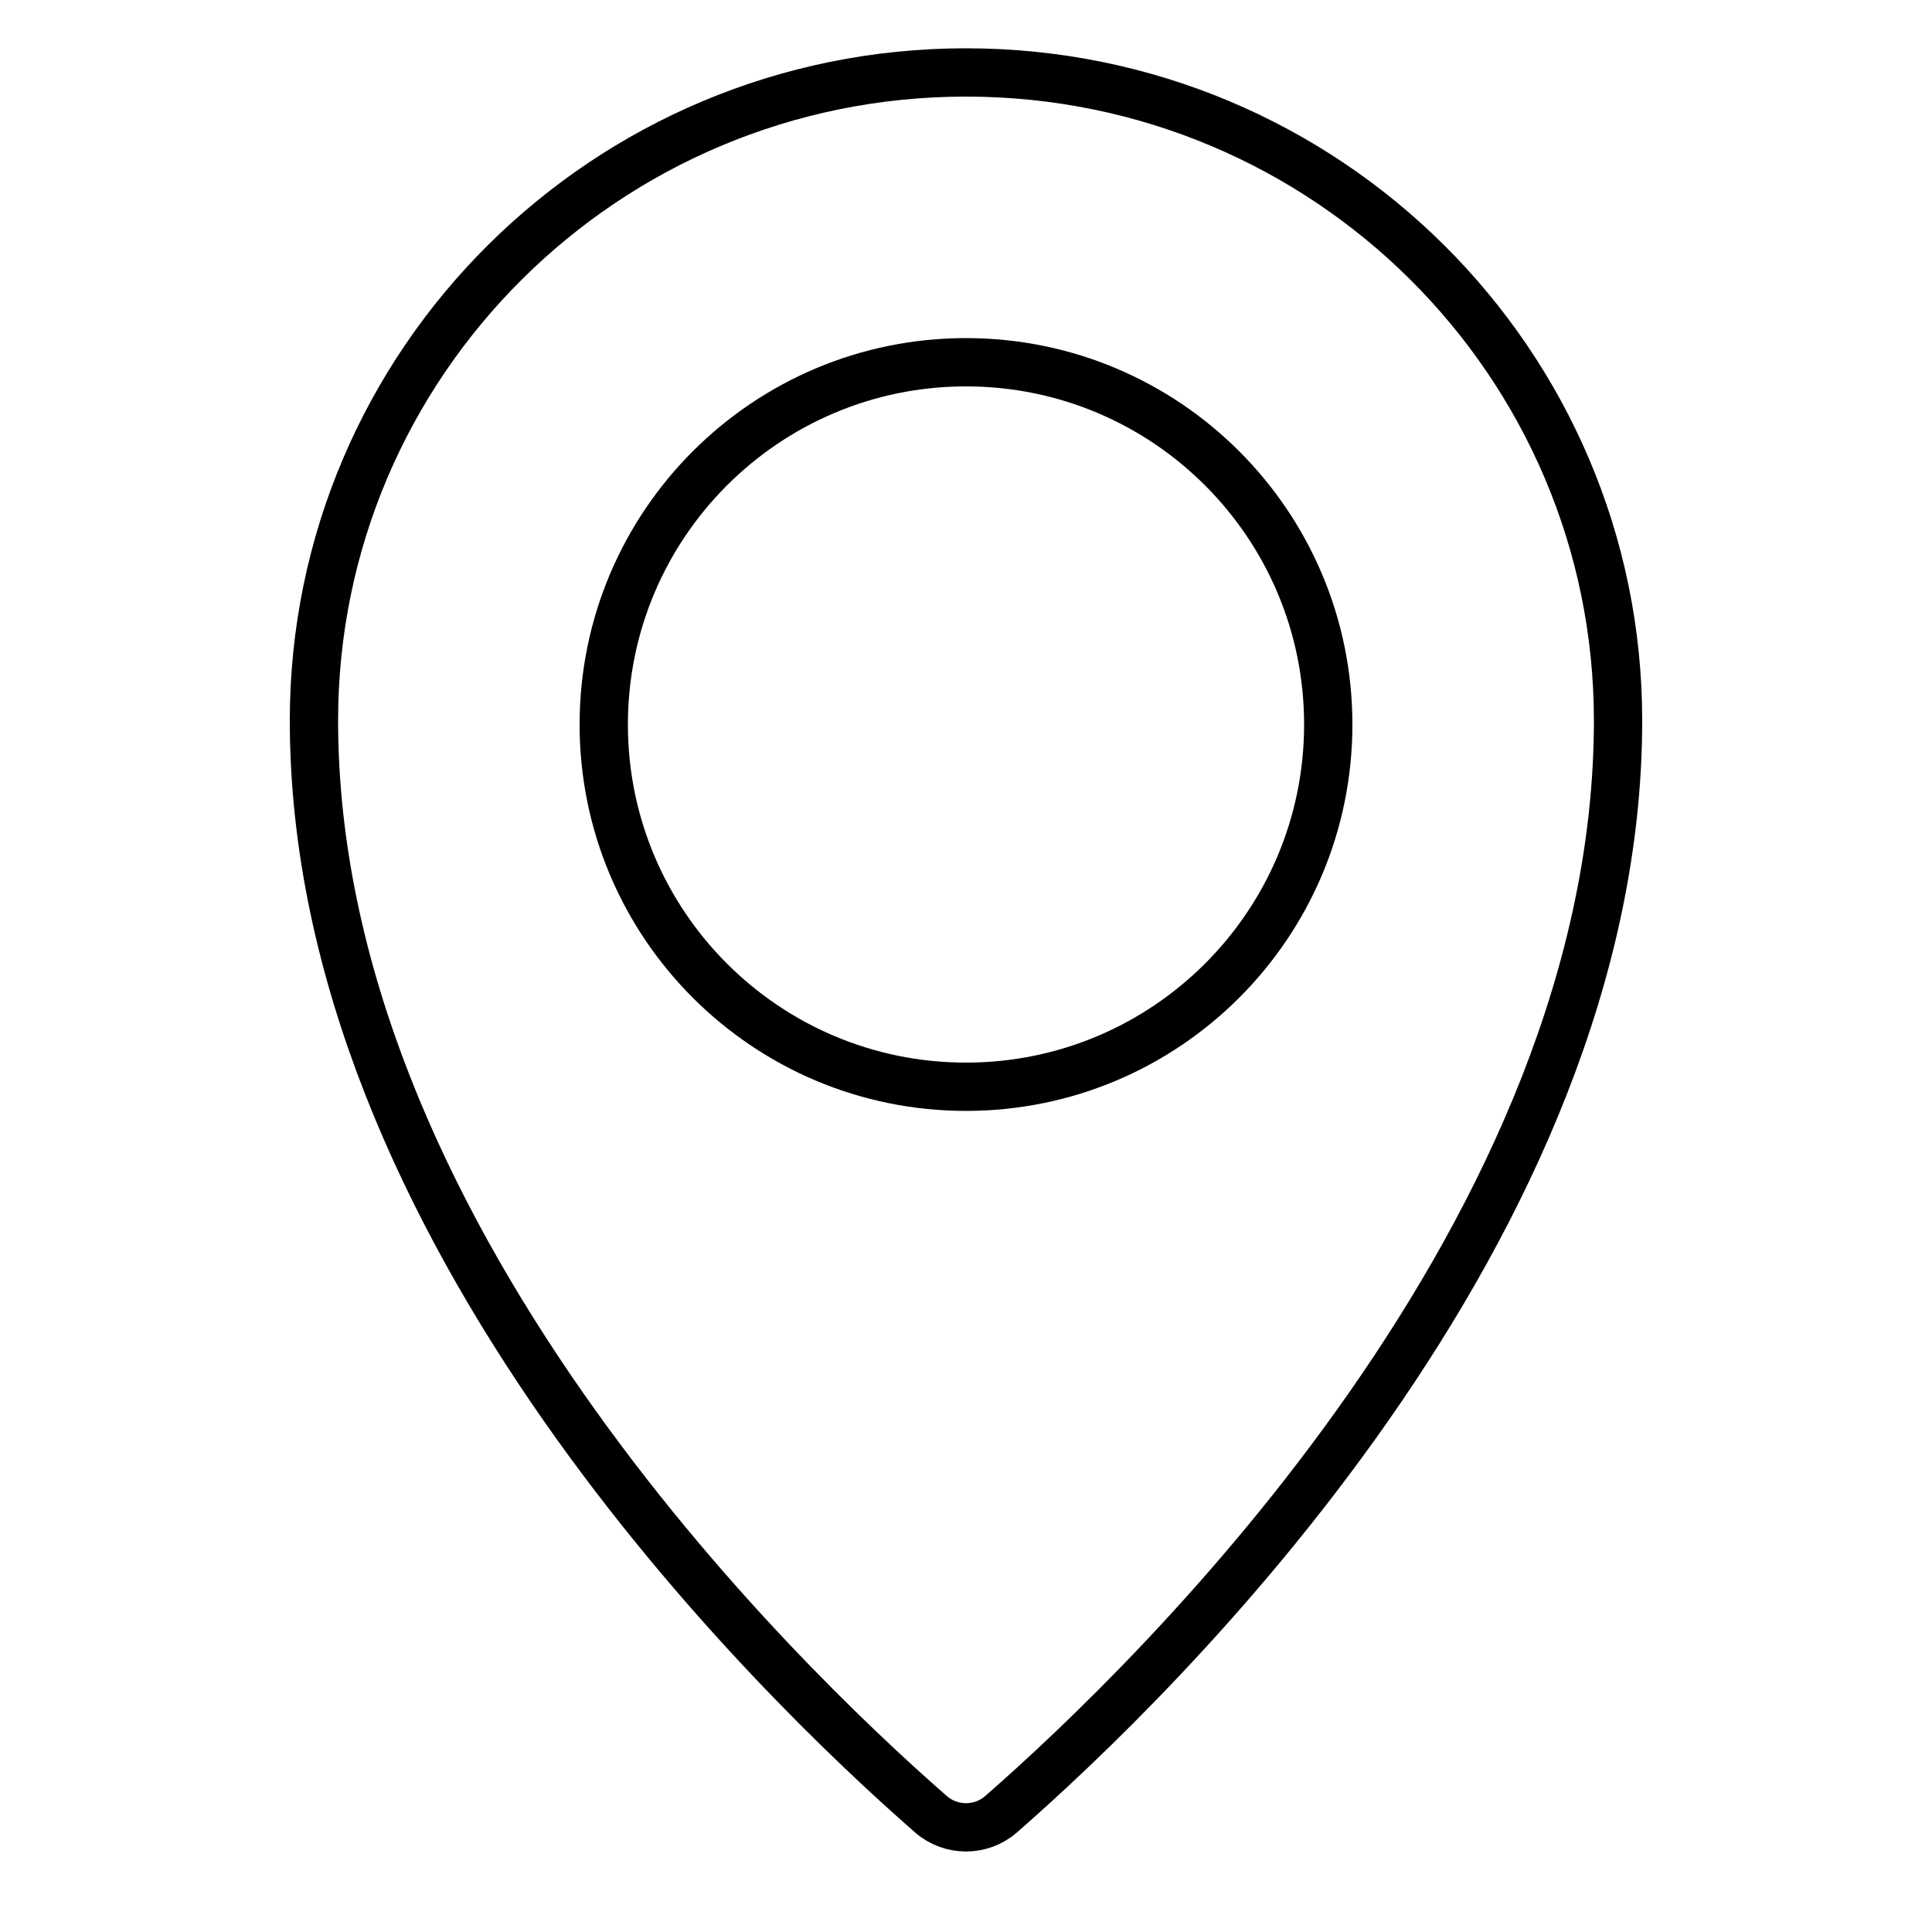
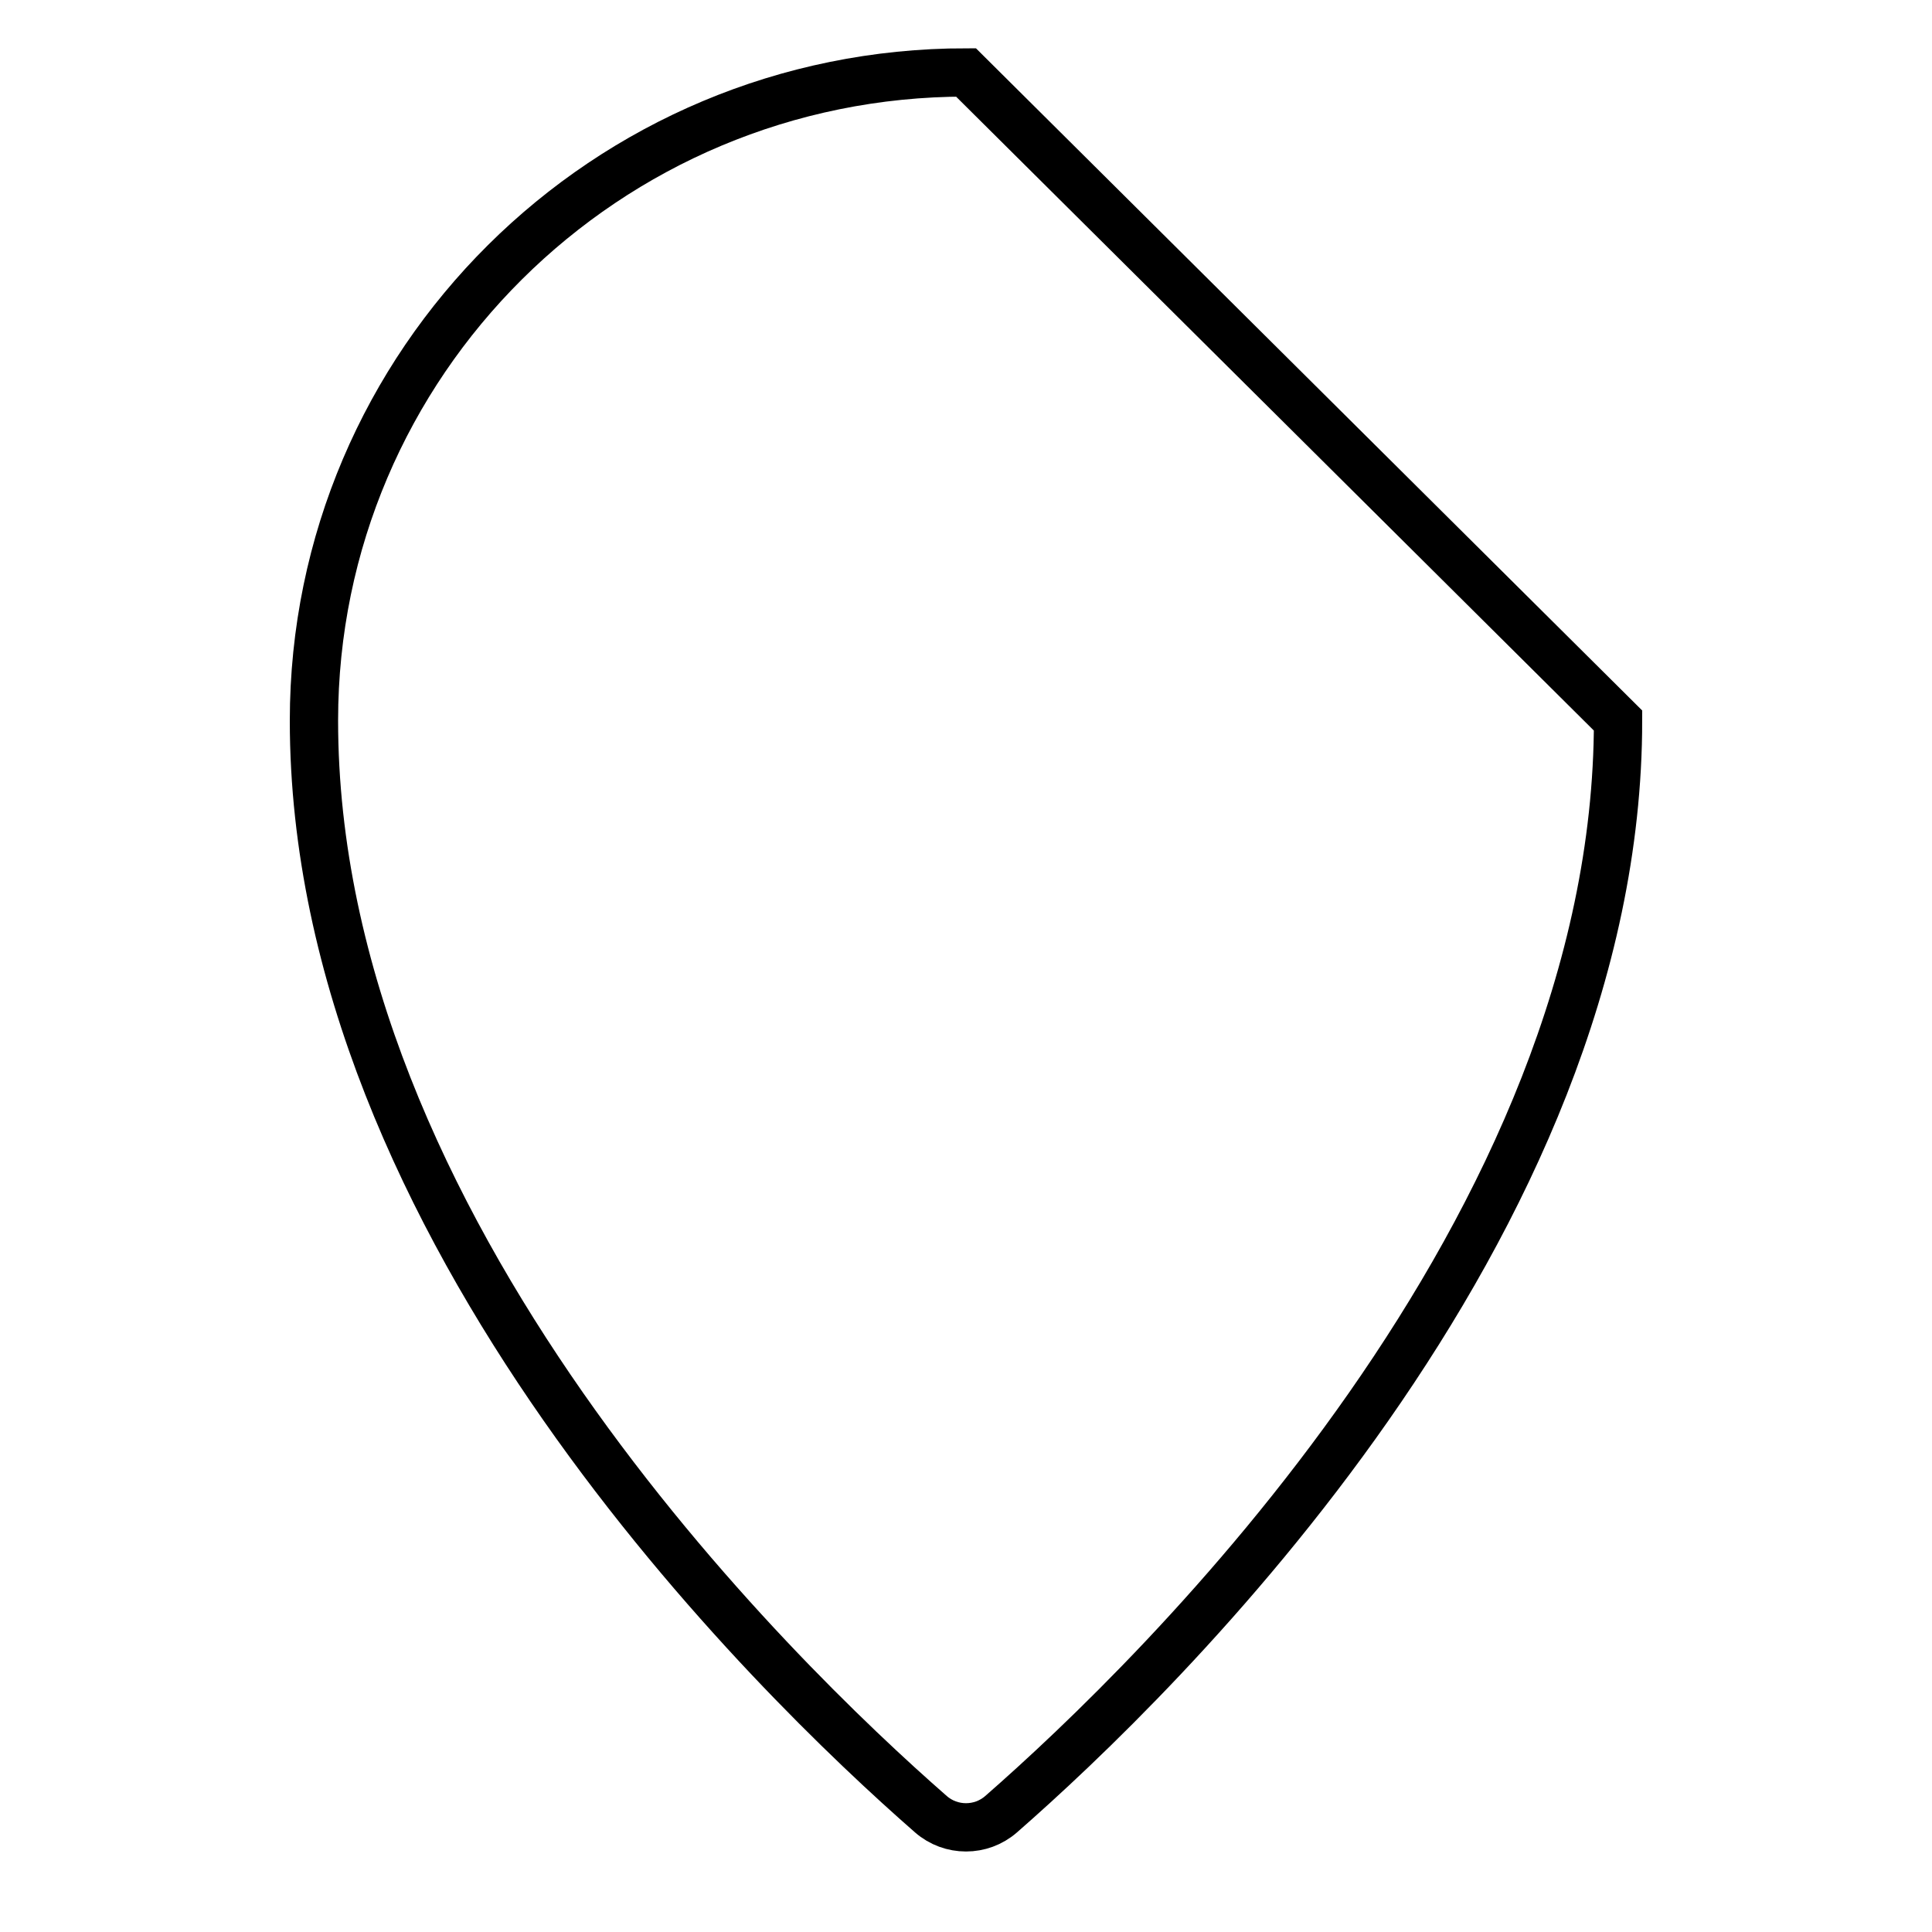
<svg xmlns="http://www.w3.org/2000/svg" width="40" height="40" viewBox="0 0 40 40" fill="none">
-   <path d="M33.5 14.918C33.5 20.169 31.141 25.11 28.34 29.12C25.544 33.124 22.34 36.151 20.727 37.561C20.312 37.924 19.688 37.924 19.273 37.561C17.66 36.151 14.457 33.124 11.66 29.12C8.859 25.11 6.5 20.169 6.5 14.918C6.5 7.51 12.541 1.5 20 1.5C27.459 1.5 33.5 7.51 33.5 14.918Z" stroke="black" />
-   <path d="M27.5 15C27.5 19.142 24.142 22.5 20 22.5C15.858 22.5 12.5 19.142 12.5 15C12.5 10.858 15.858 7.5 20 7.5C24.142 7.5 27.5 10.858 27.5 15Z" stroke="black" stroke-miterlimit="10" />
+   <path d="M33.5 14.918C33.5 20.169 31.141 25.11 28.34 29.12C25.544 33.124 22.34 36.151 20.727 37.561C20.312 37.924 19.688 37.924 19.273 37.561C17.66 36.151 14.457 33.124 11.66 29.12C8.859 25.11 6.5 20.169 6.5 14.918C6.5 7.51 12.541 1.5 20 1.5Z" stroke="black" />
</svg>